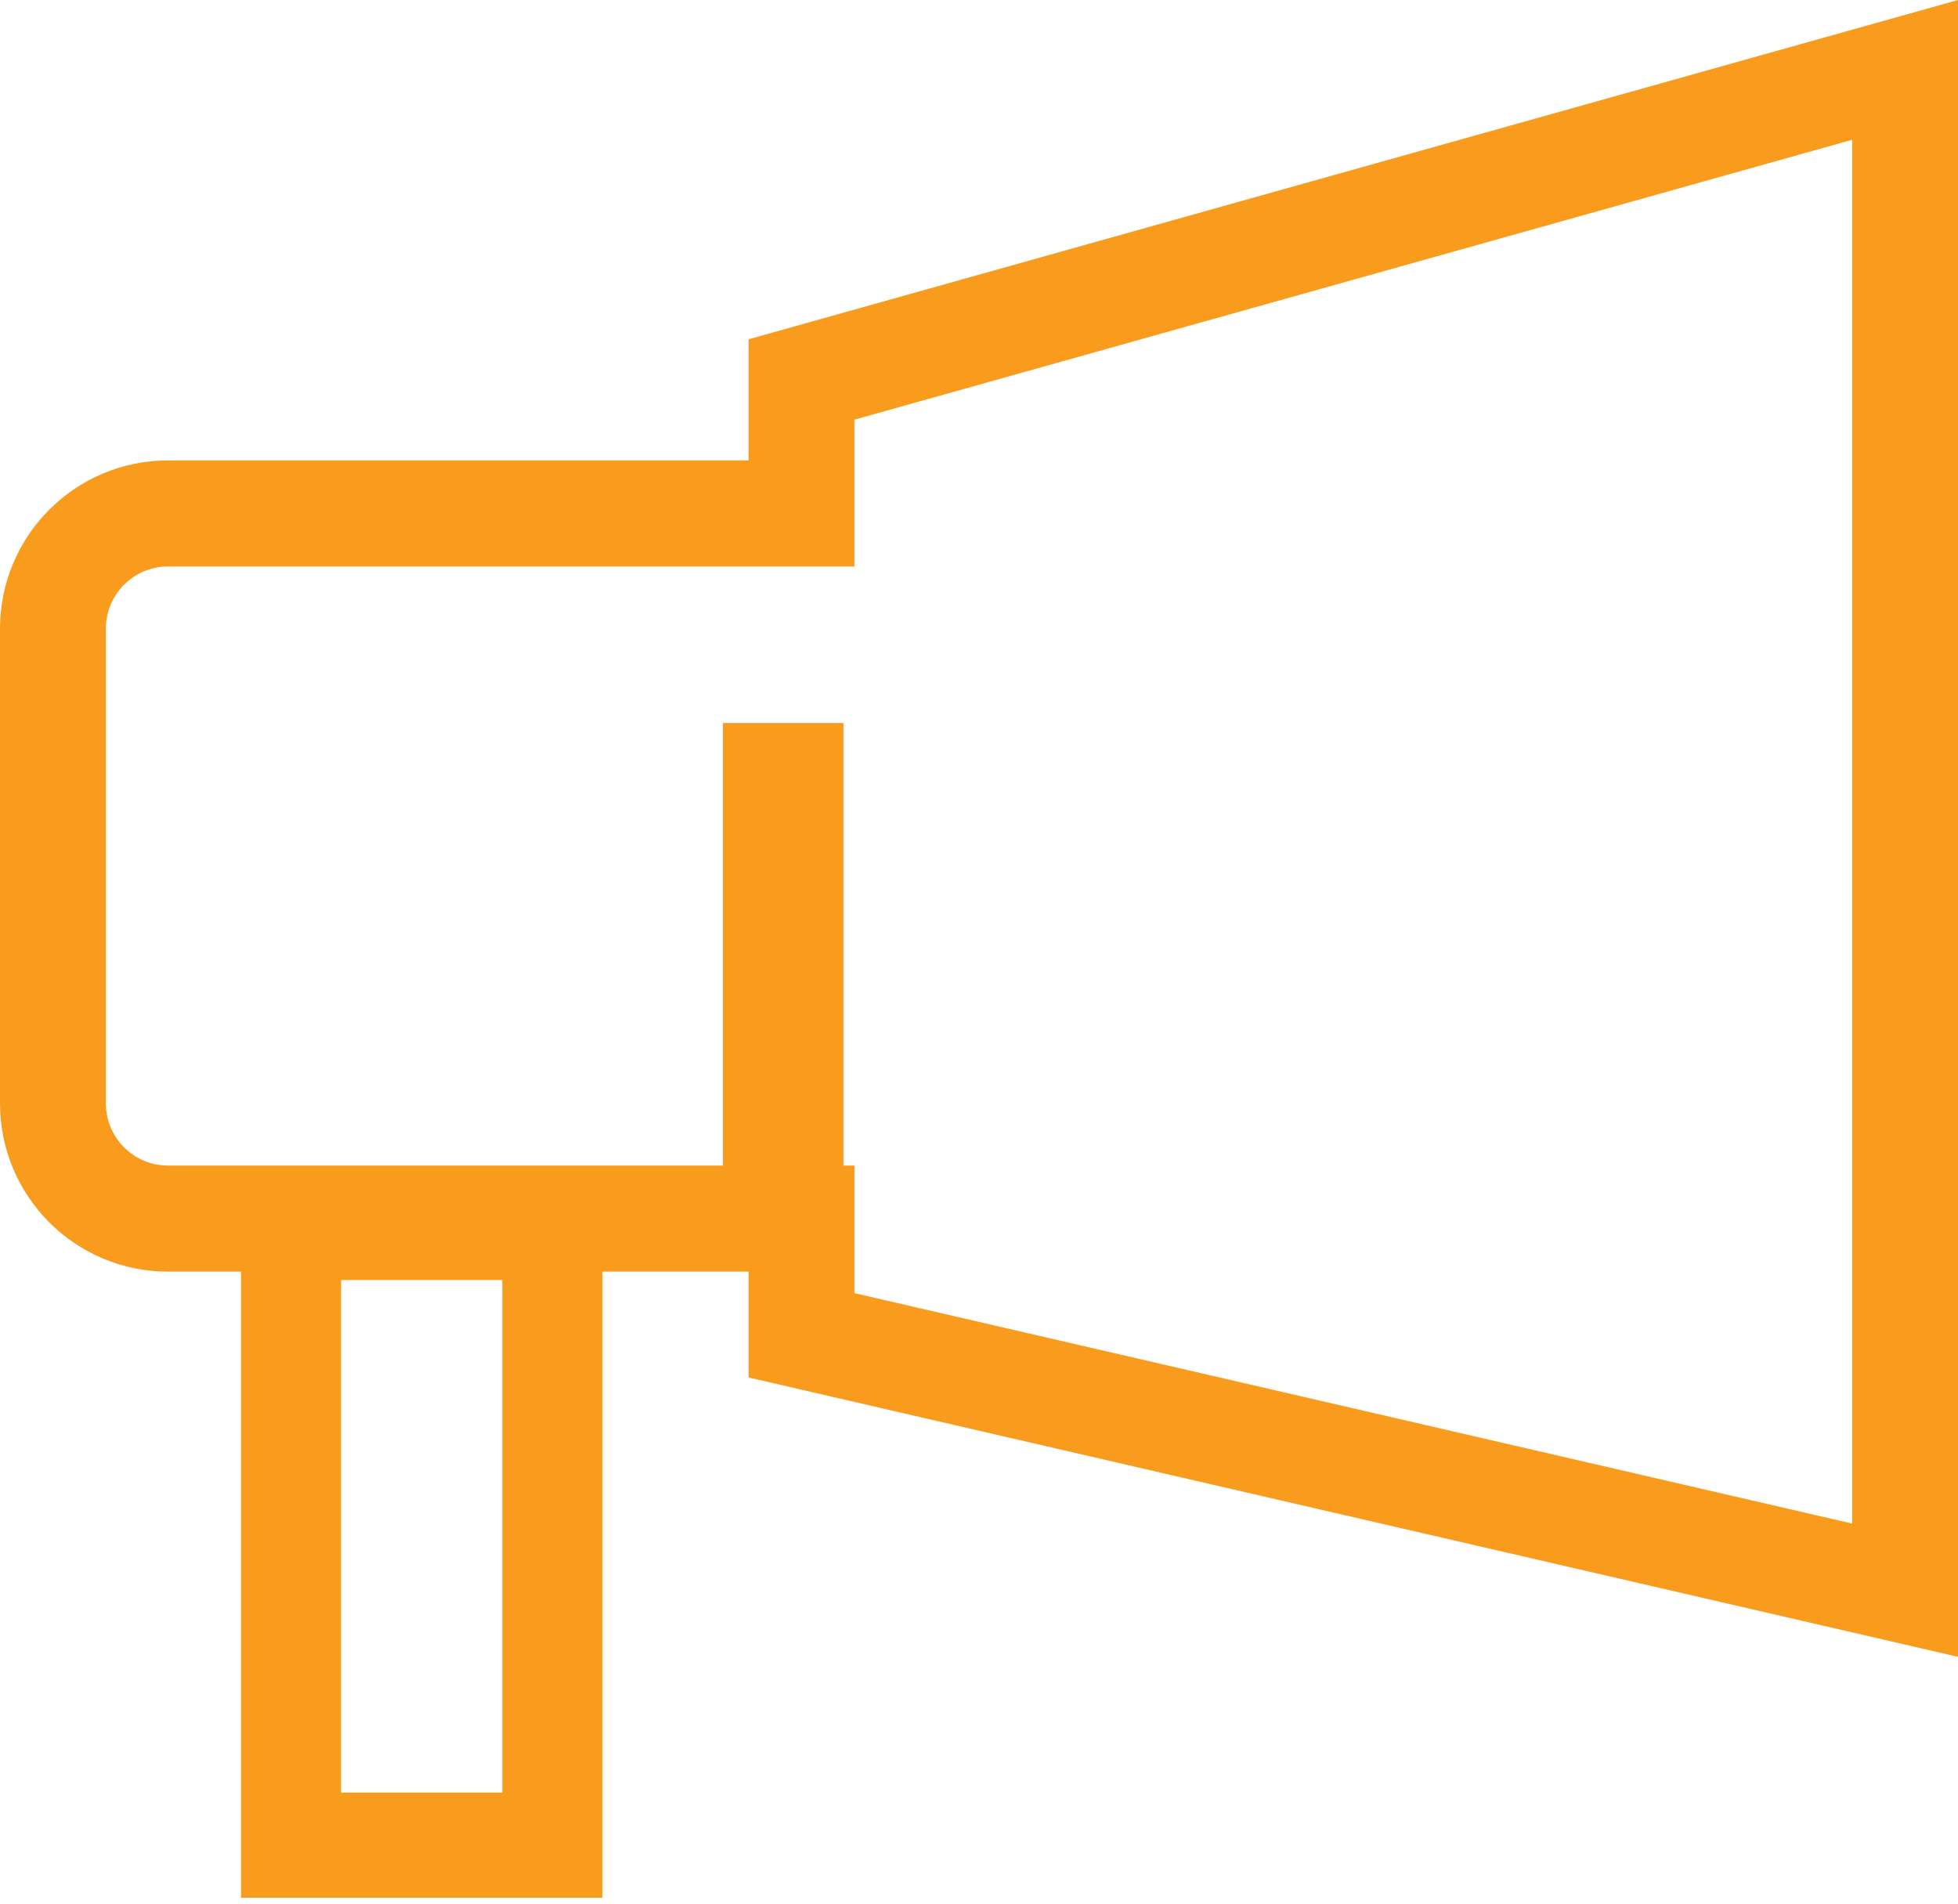
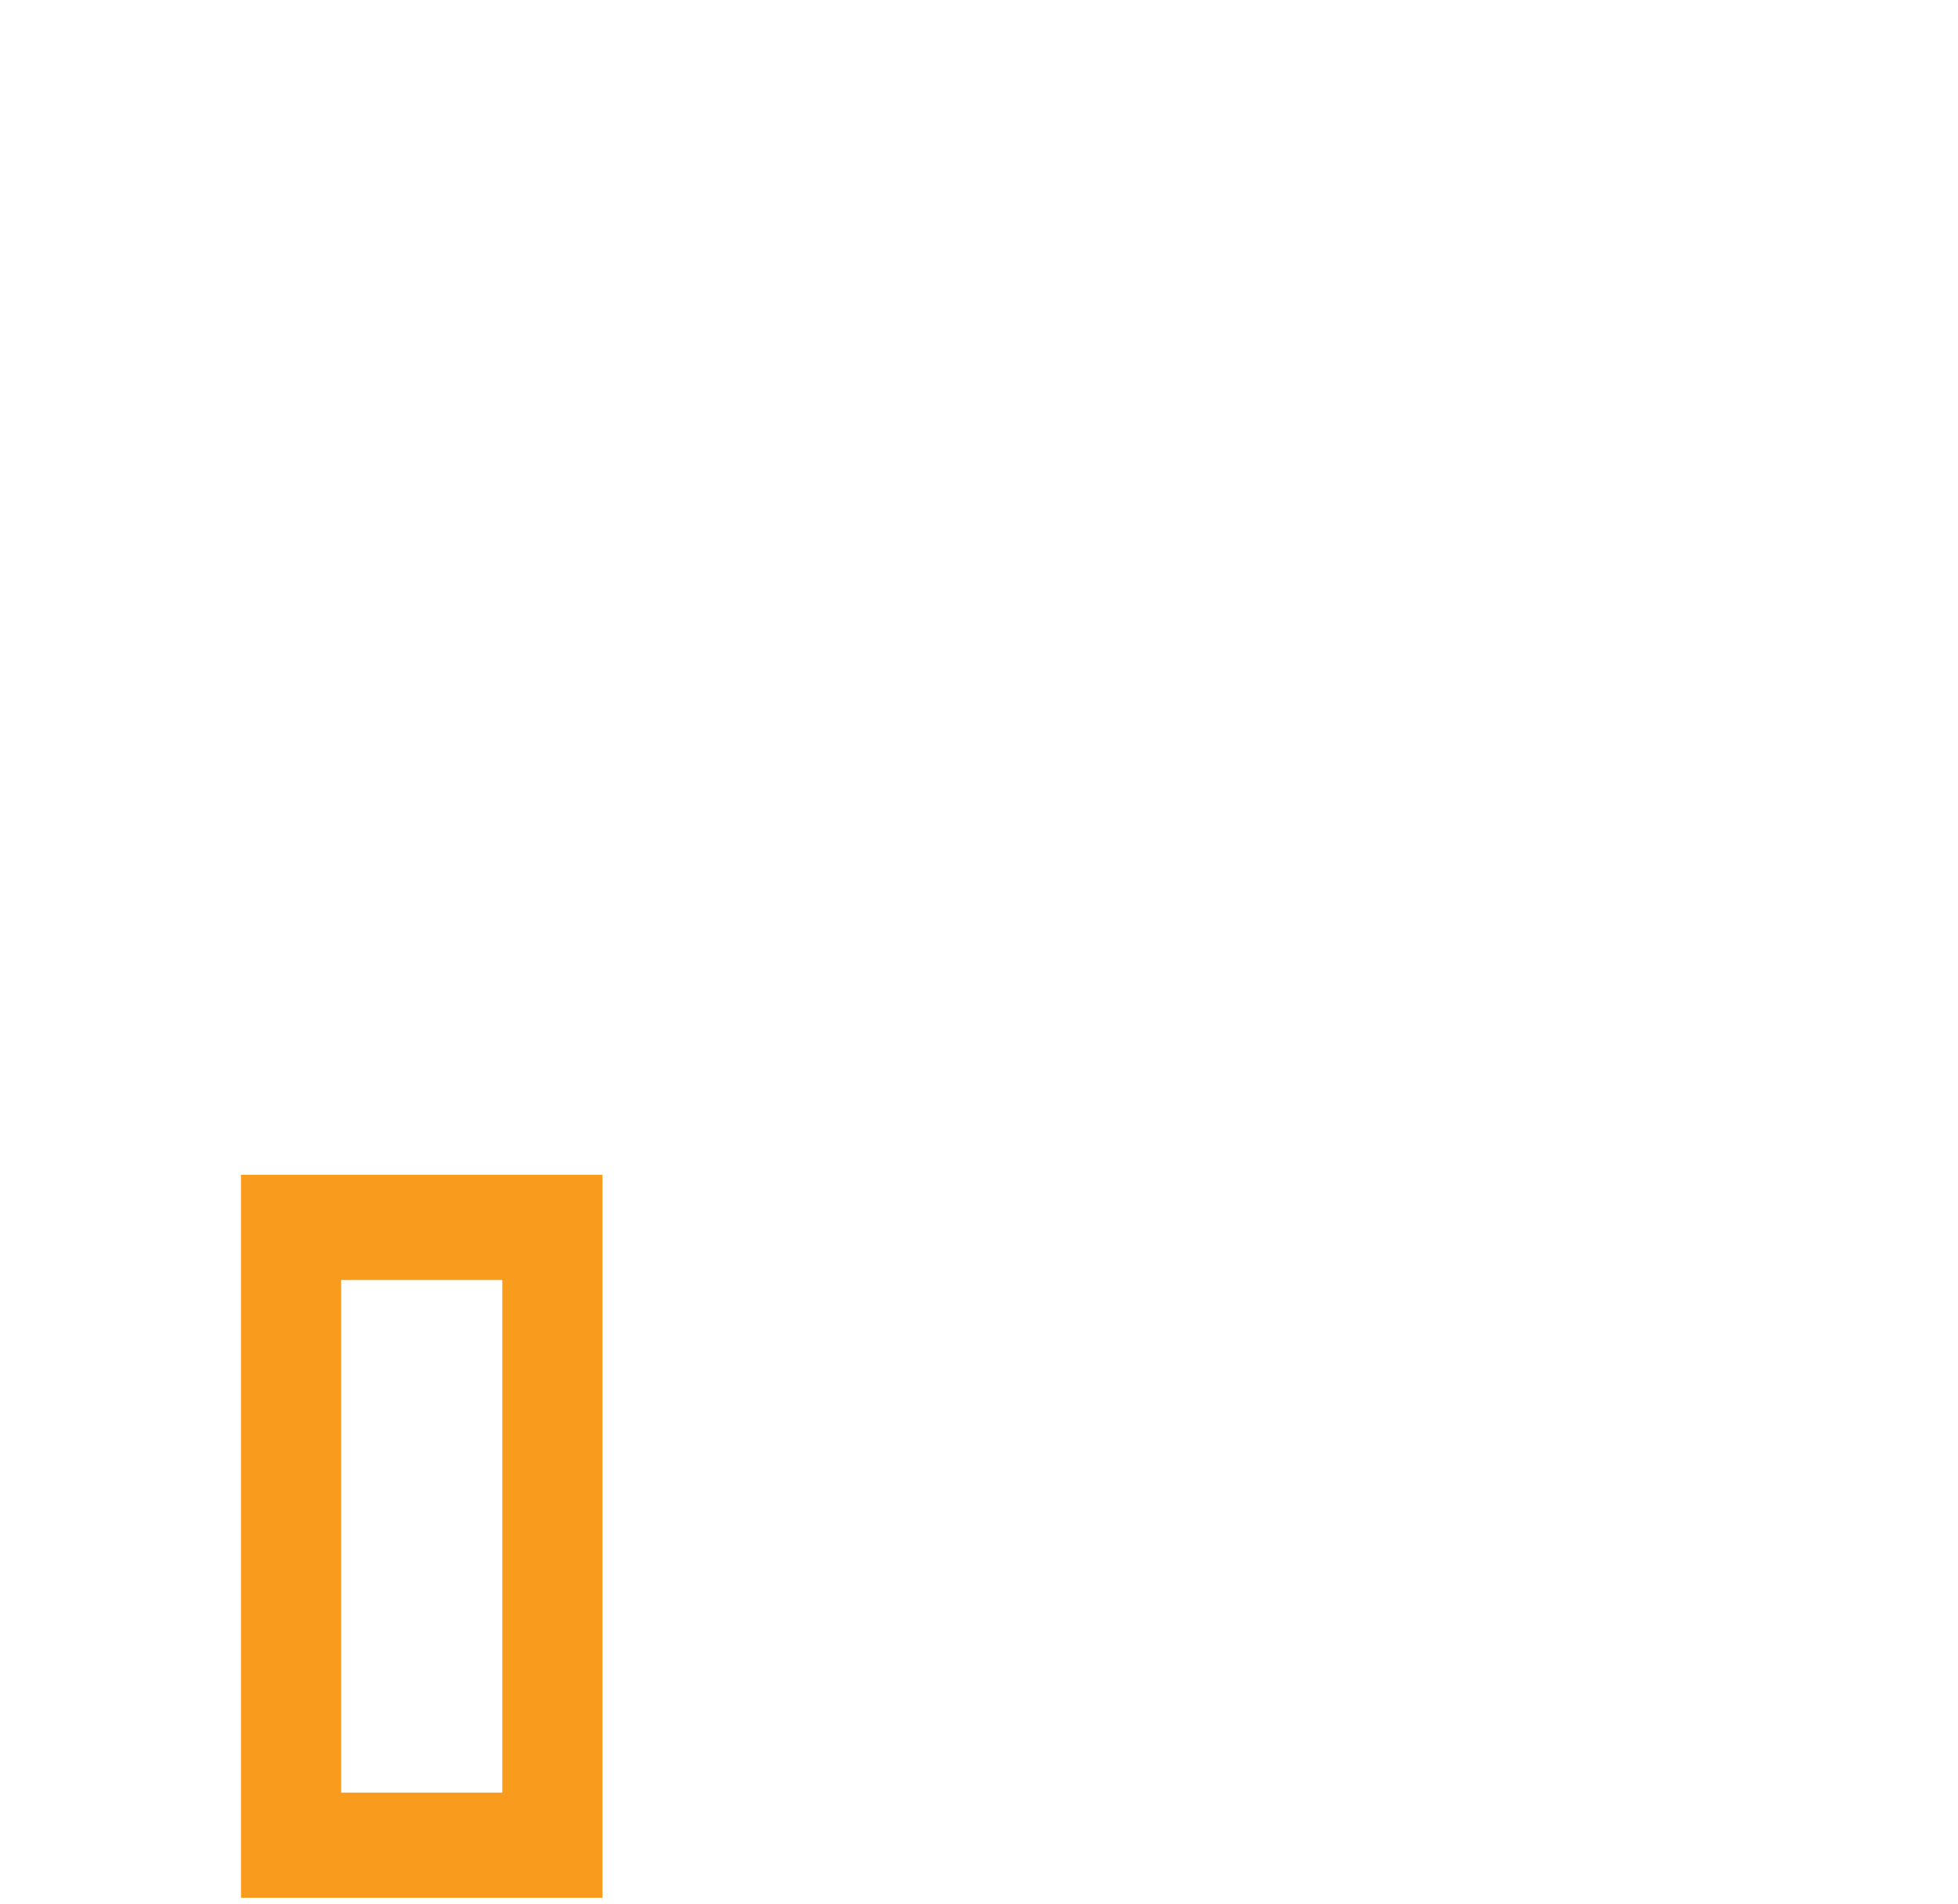
<svg xmlns="http://www.w3.org/2000/svg" width="36" height="35" viewBox="0 0 36 35" fill="none">
-   <path fill-rule="evenodd" clip-rule="evenodd" d="M13.763 25.326L36 30.462V0L13.763 6.238V8.465H3.09C1.383 8.465 0 9.851 0 11.561V20.284C0 21.994 1.383 23.38 3.09 23.38H13.763V25.326ZM15.709 7.716V10.415H3.09C2.458 10.415 1.946 10.928 1.946 11.561V20.284C1.946 20.917 2.458 21.43 3.09 21.43H15.709V23.775L34.054 28.012V2.57L15.709 7.716Z" fill="#F99B1C" />
-   <path fill-rule="evenodd" clip-rule="evenodd" d="M13.292 23.262V13.293H15.507V23.262H13.292Z" fill="#F99B1C" />
+   <path fill-rule="evenodd" clip-rule="evenodd" d="M13.292 23.262V13.293V23.262H13.292Z" fill="#F99B1C" />
  <path fill-rule="evenodd" clip-rule="evenodd" d="M9.235 23.534H6.272V32.958H9.235V23.534ZM4.431 21.6V34.892H11.077V21.6H4.431Z" fill="#F99B1C" />
</svg>